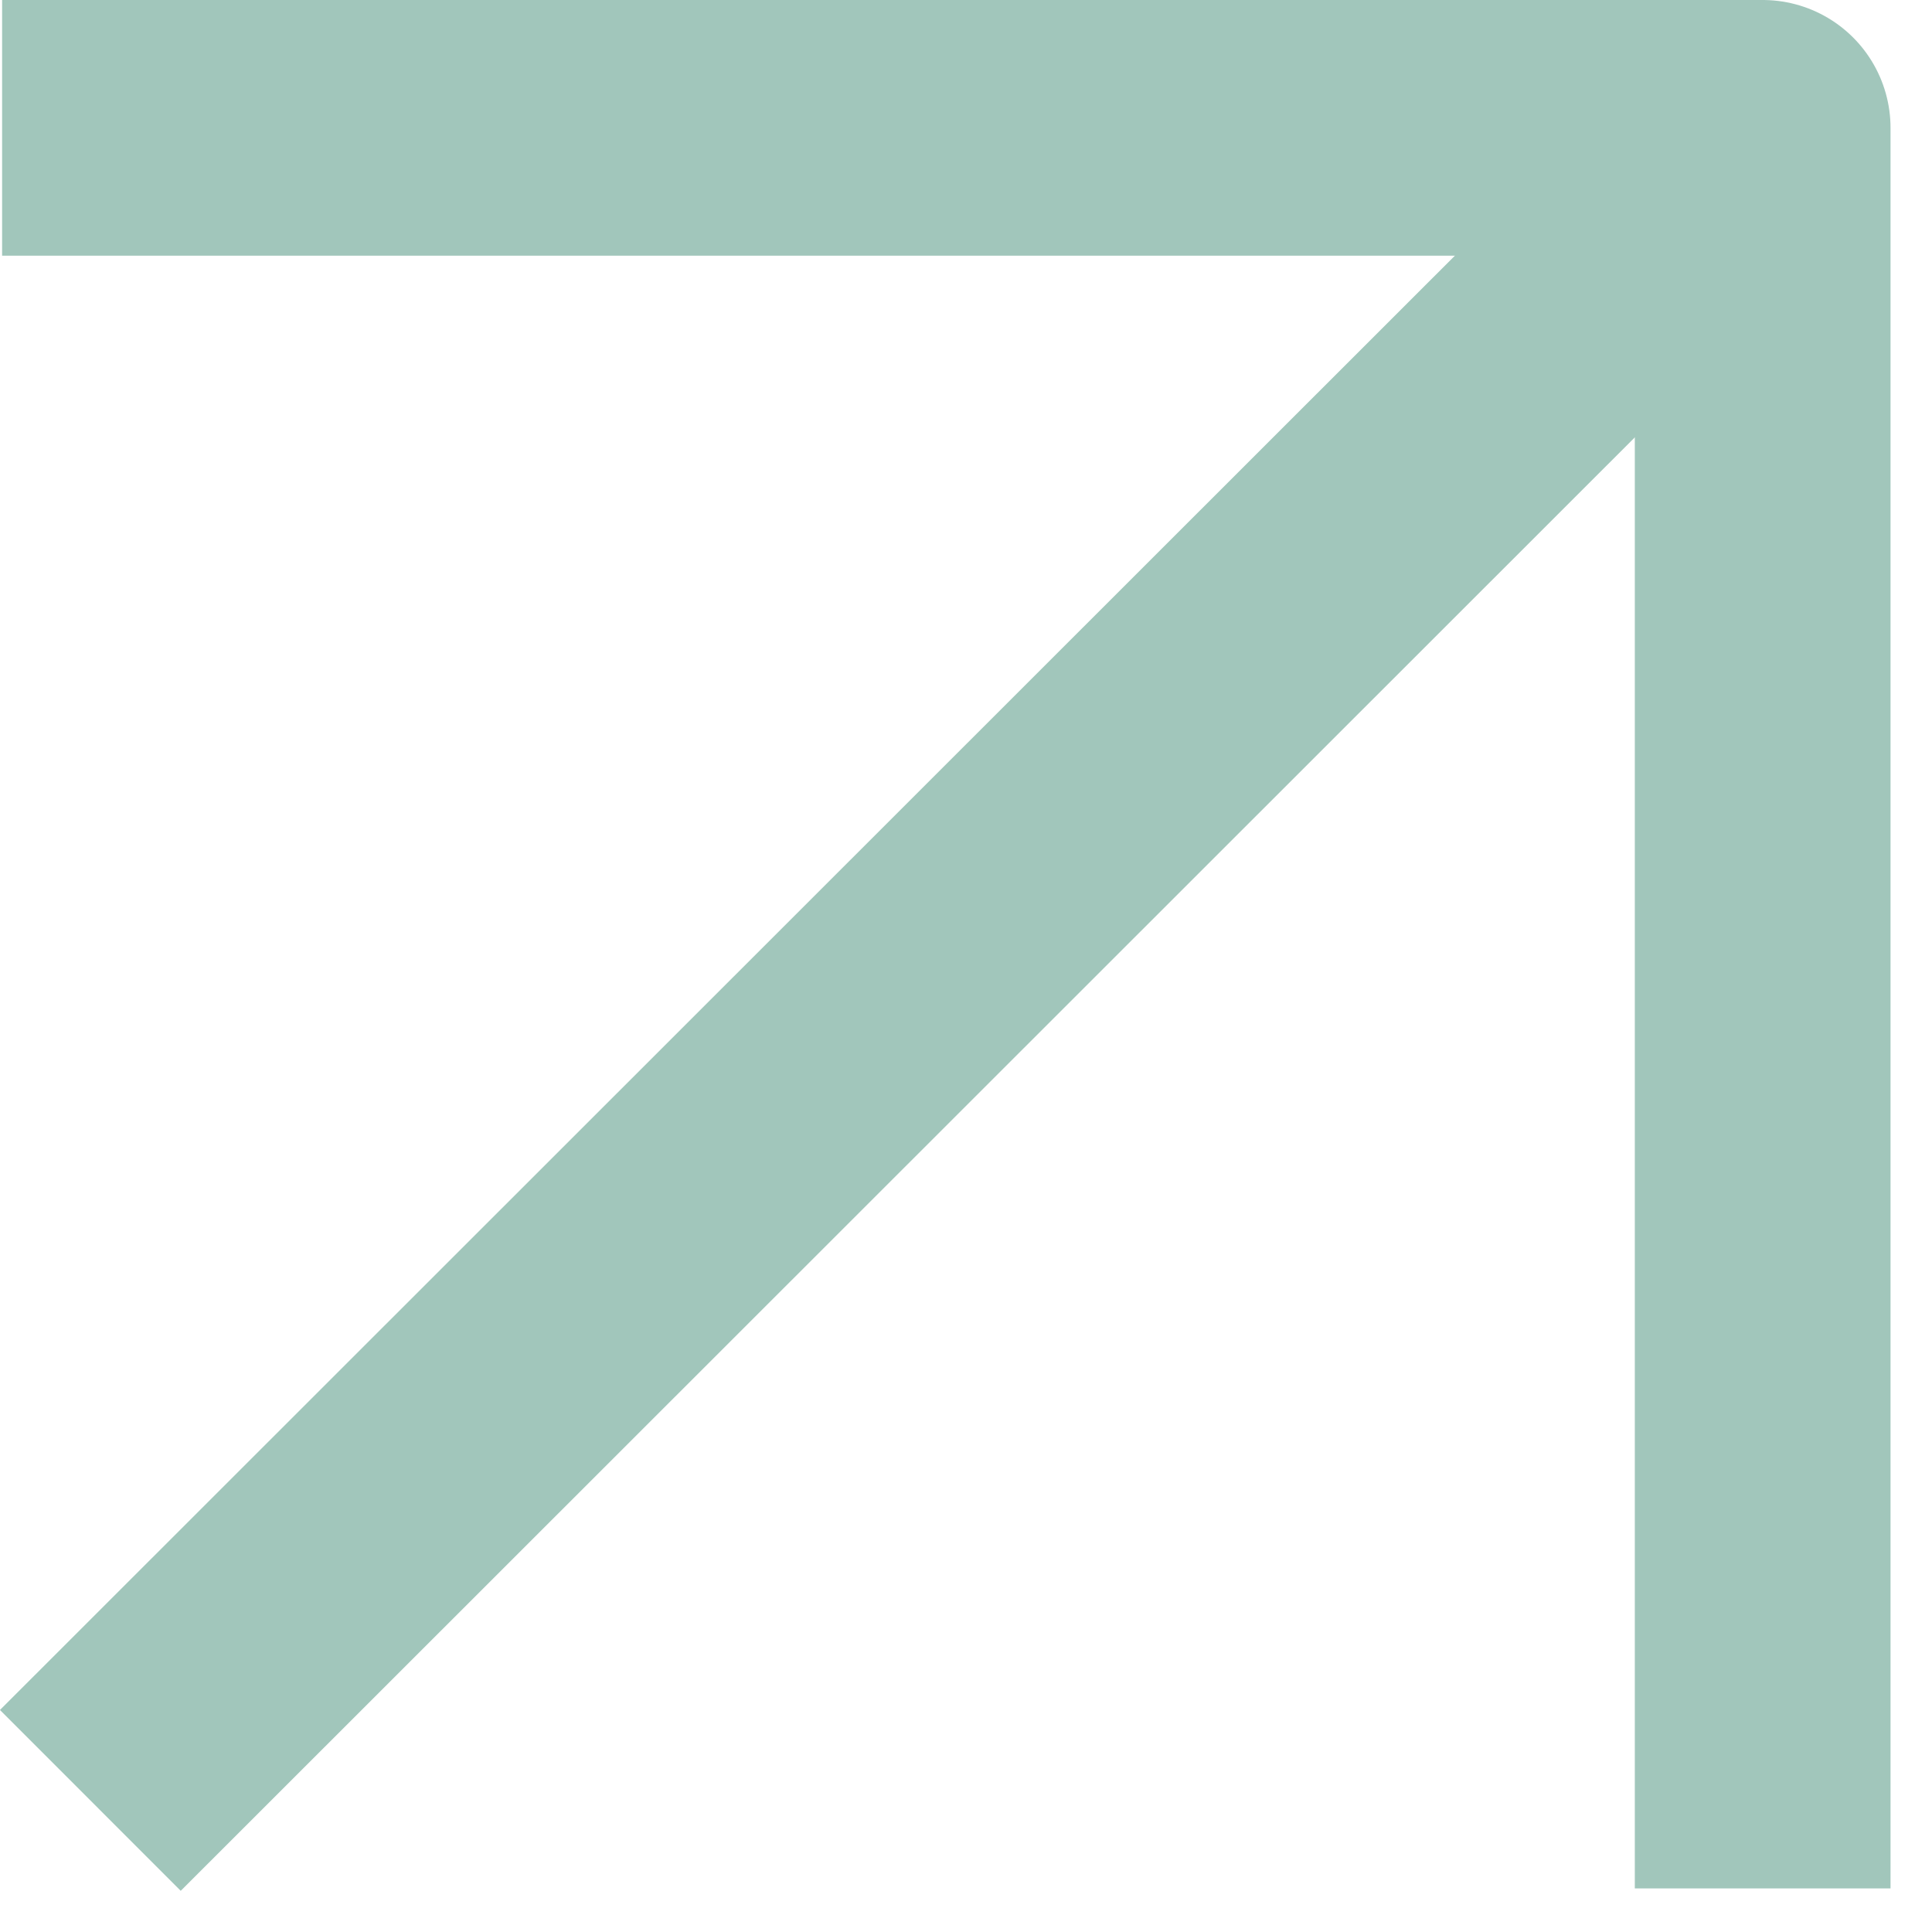
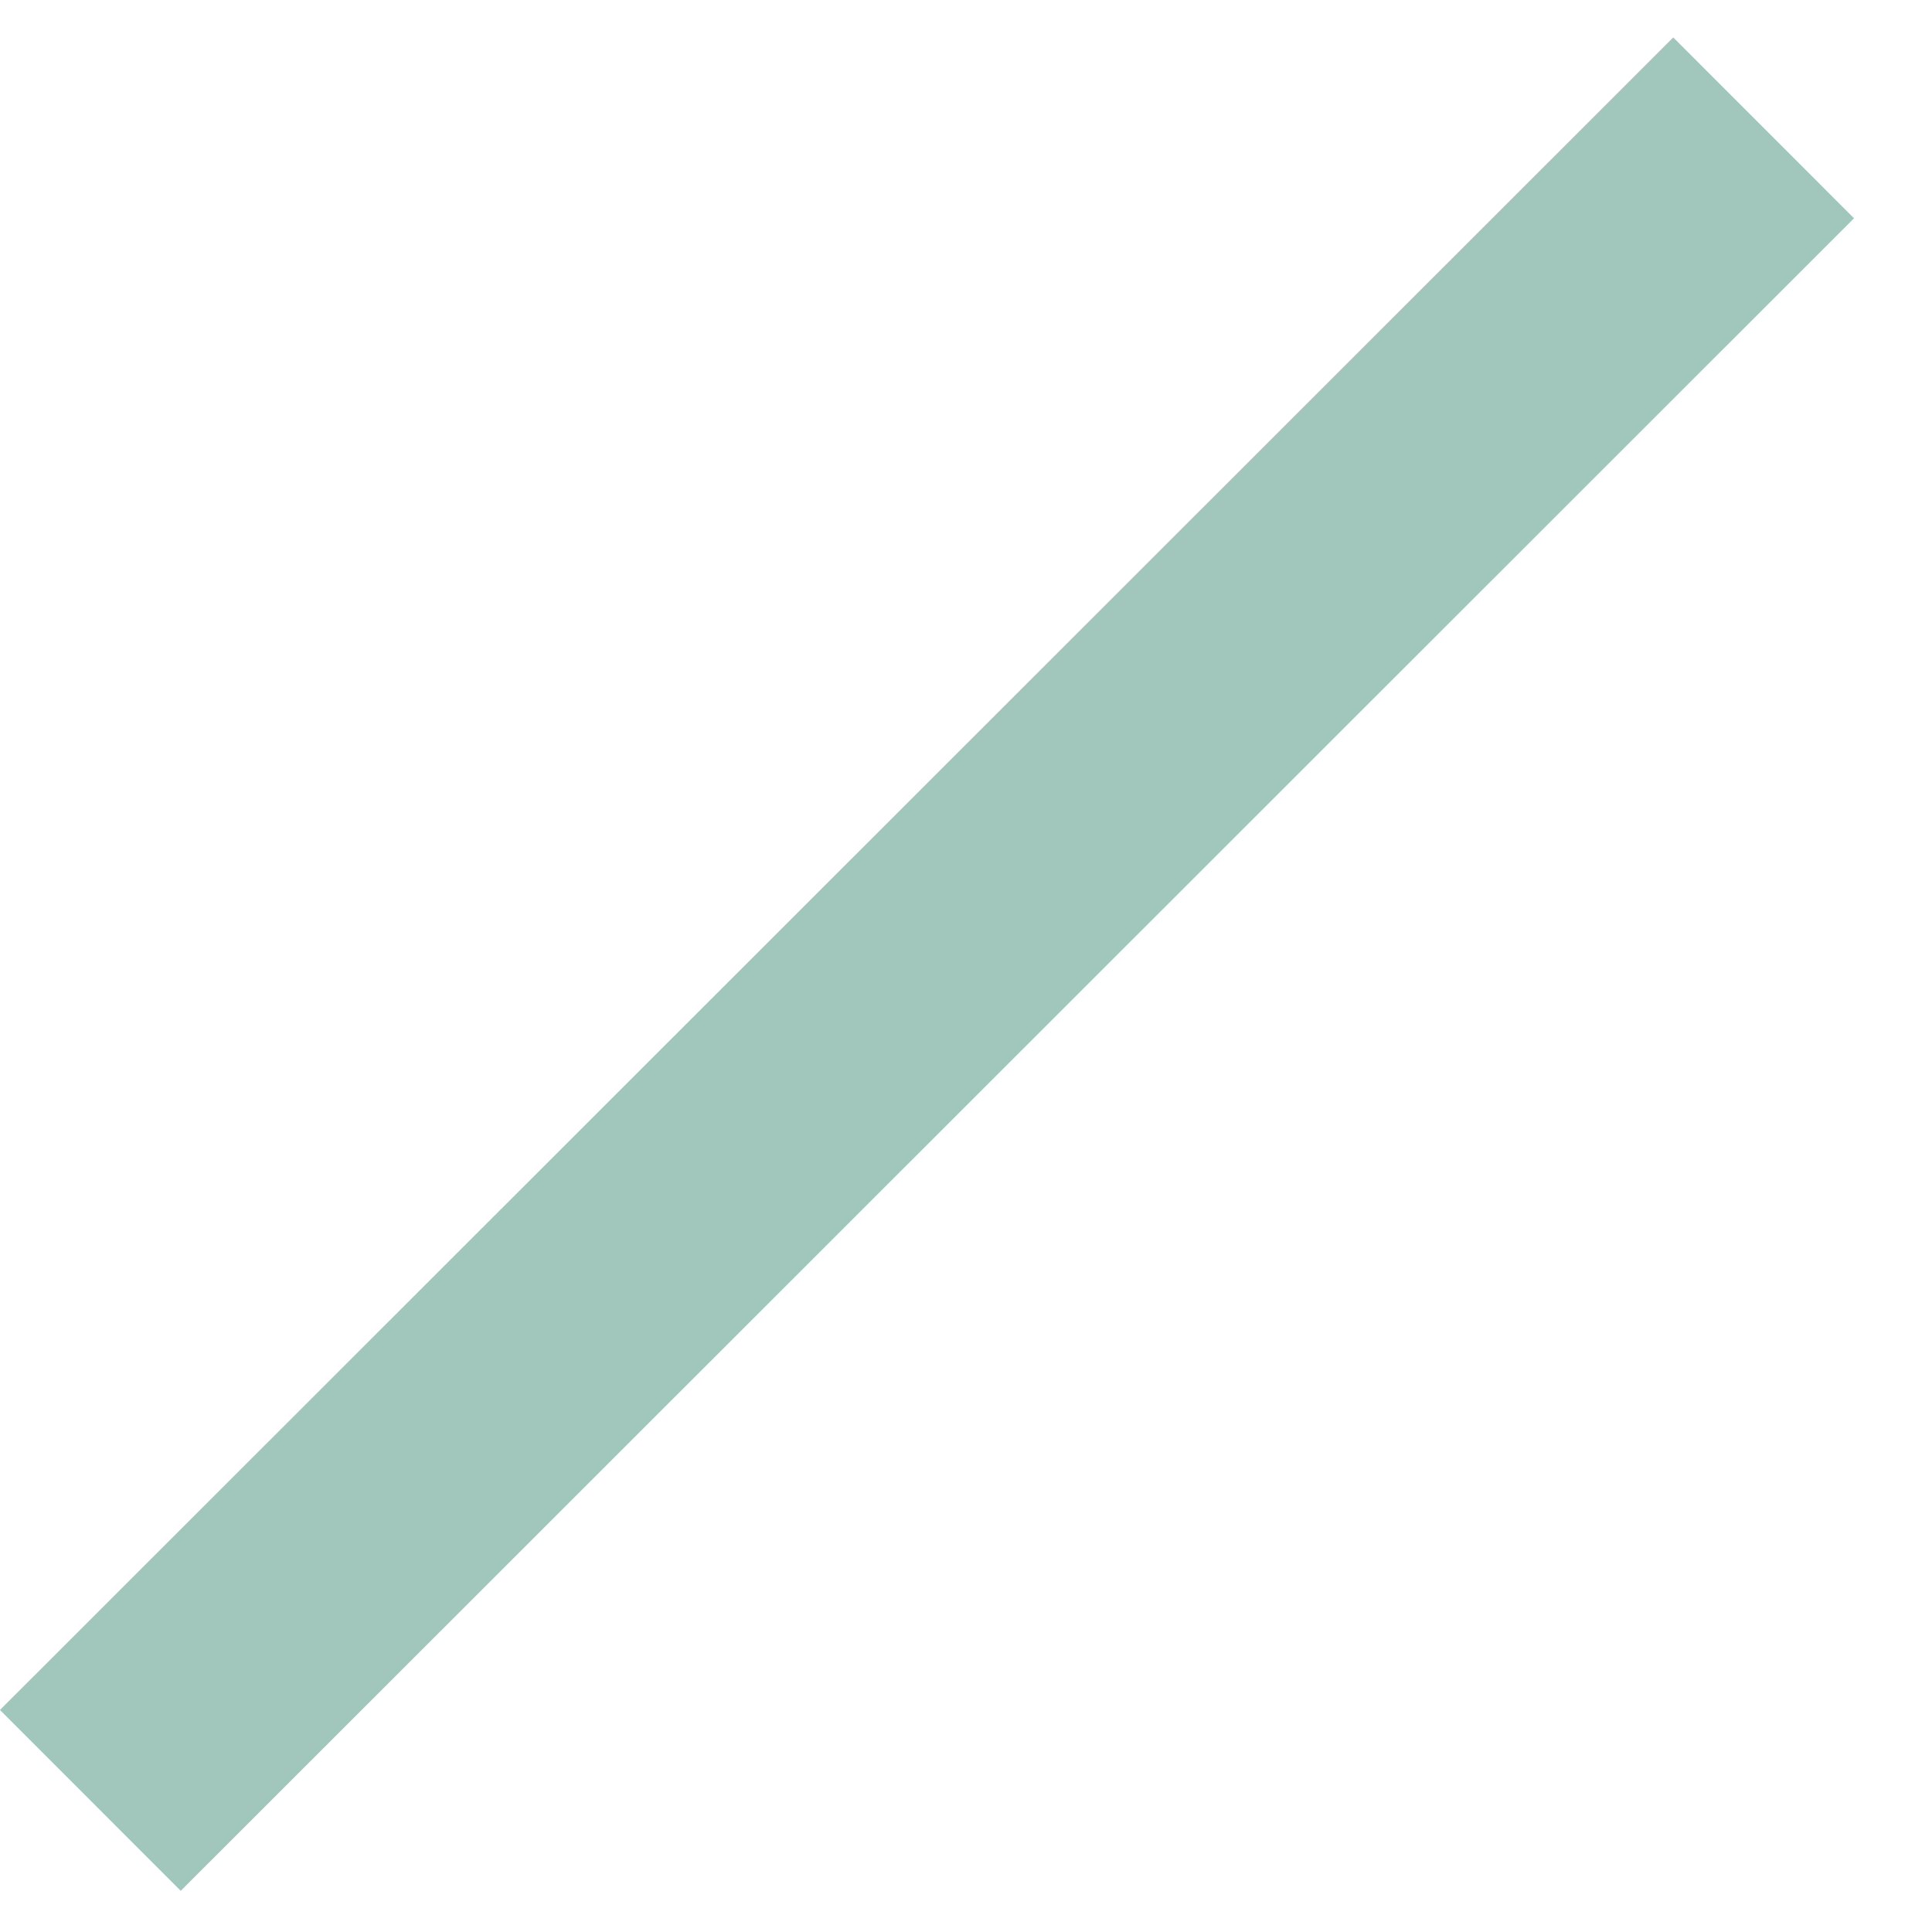
<svg xmlns="http://www.w3.org/2000/svg" width="34" height="34" viewBox="0 0 34 34" fill="none">
  <path d="M1.59 31.684L31.037 2.25" stroke="#A1C6BB" stroke-width="4.5" stroke-linejoin="round" />
-   <path d="M0.037 2.25H31.02V33.233" stroke="#A1C6BB" stroke-width="4.5" stroke-linejoin="round" />
</svg>